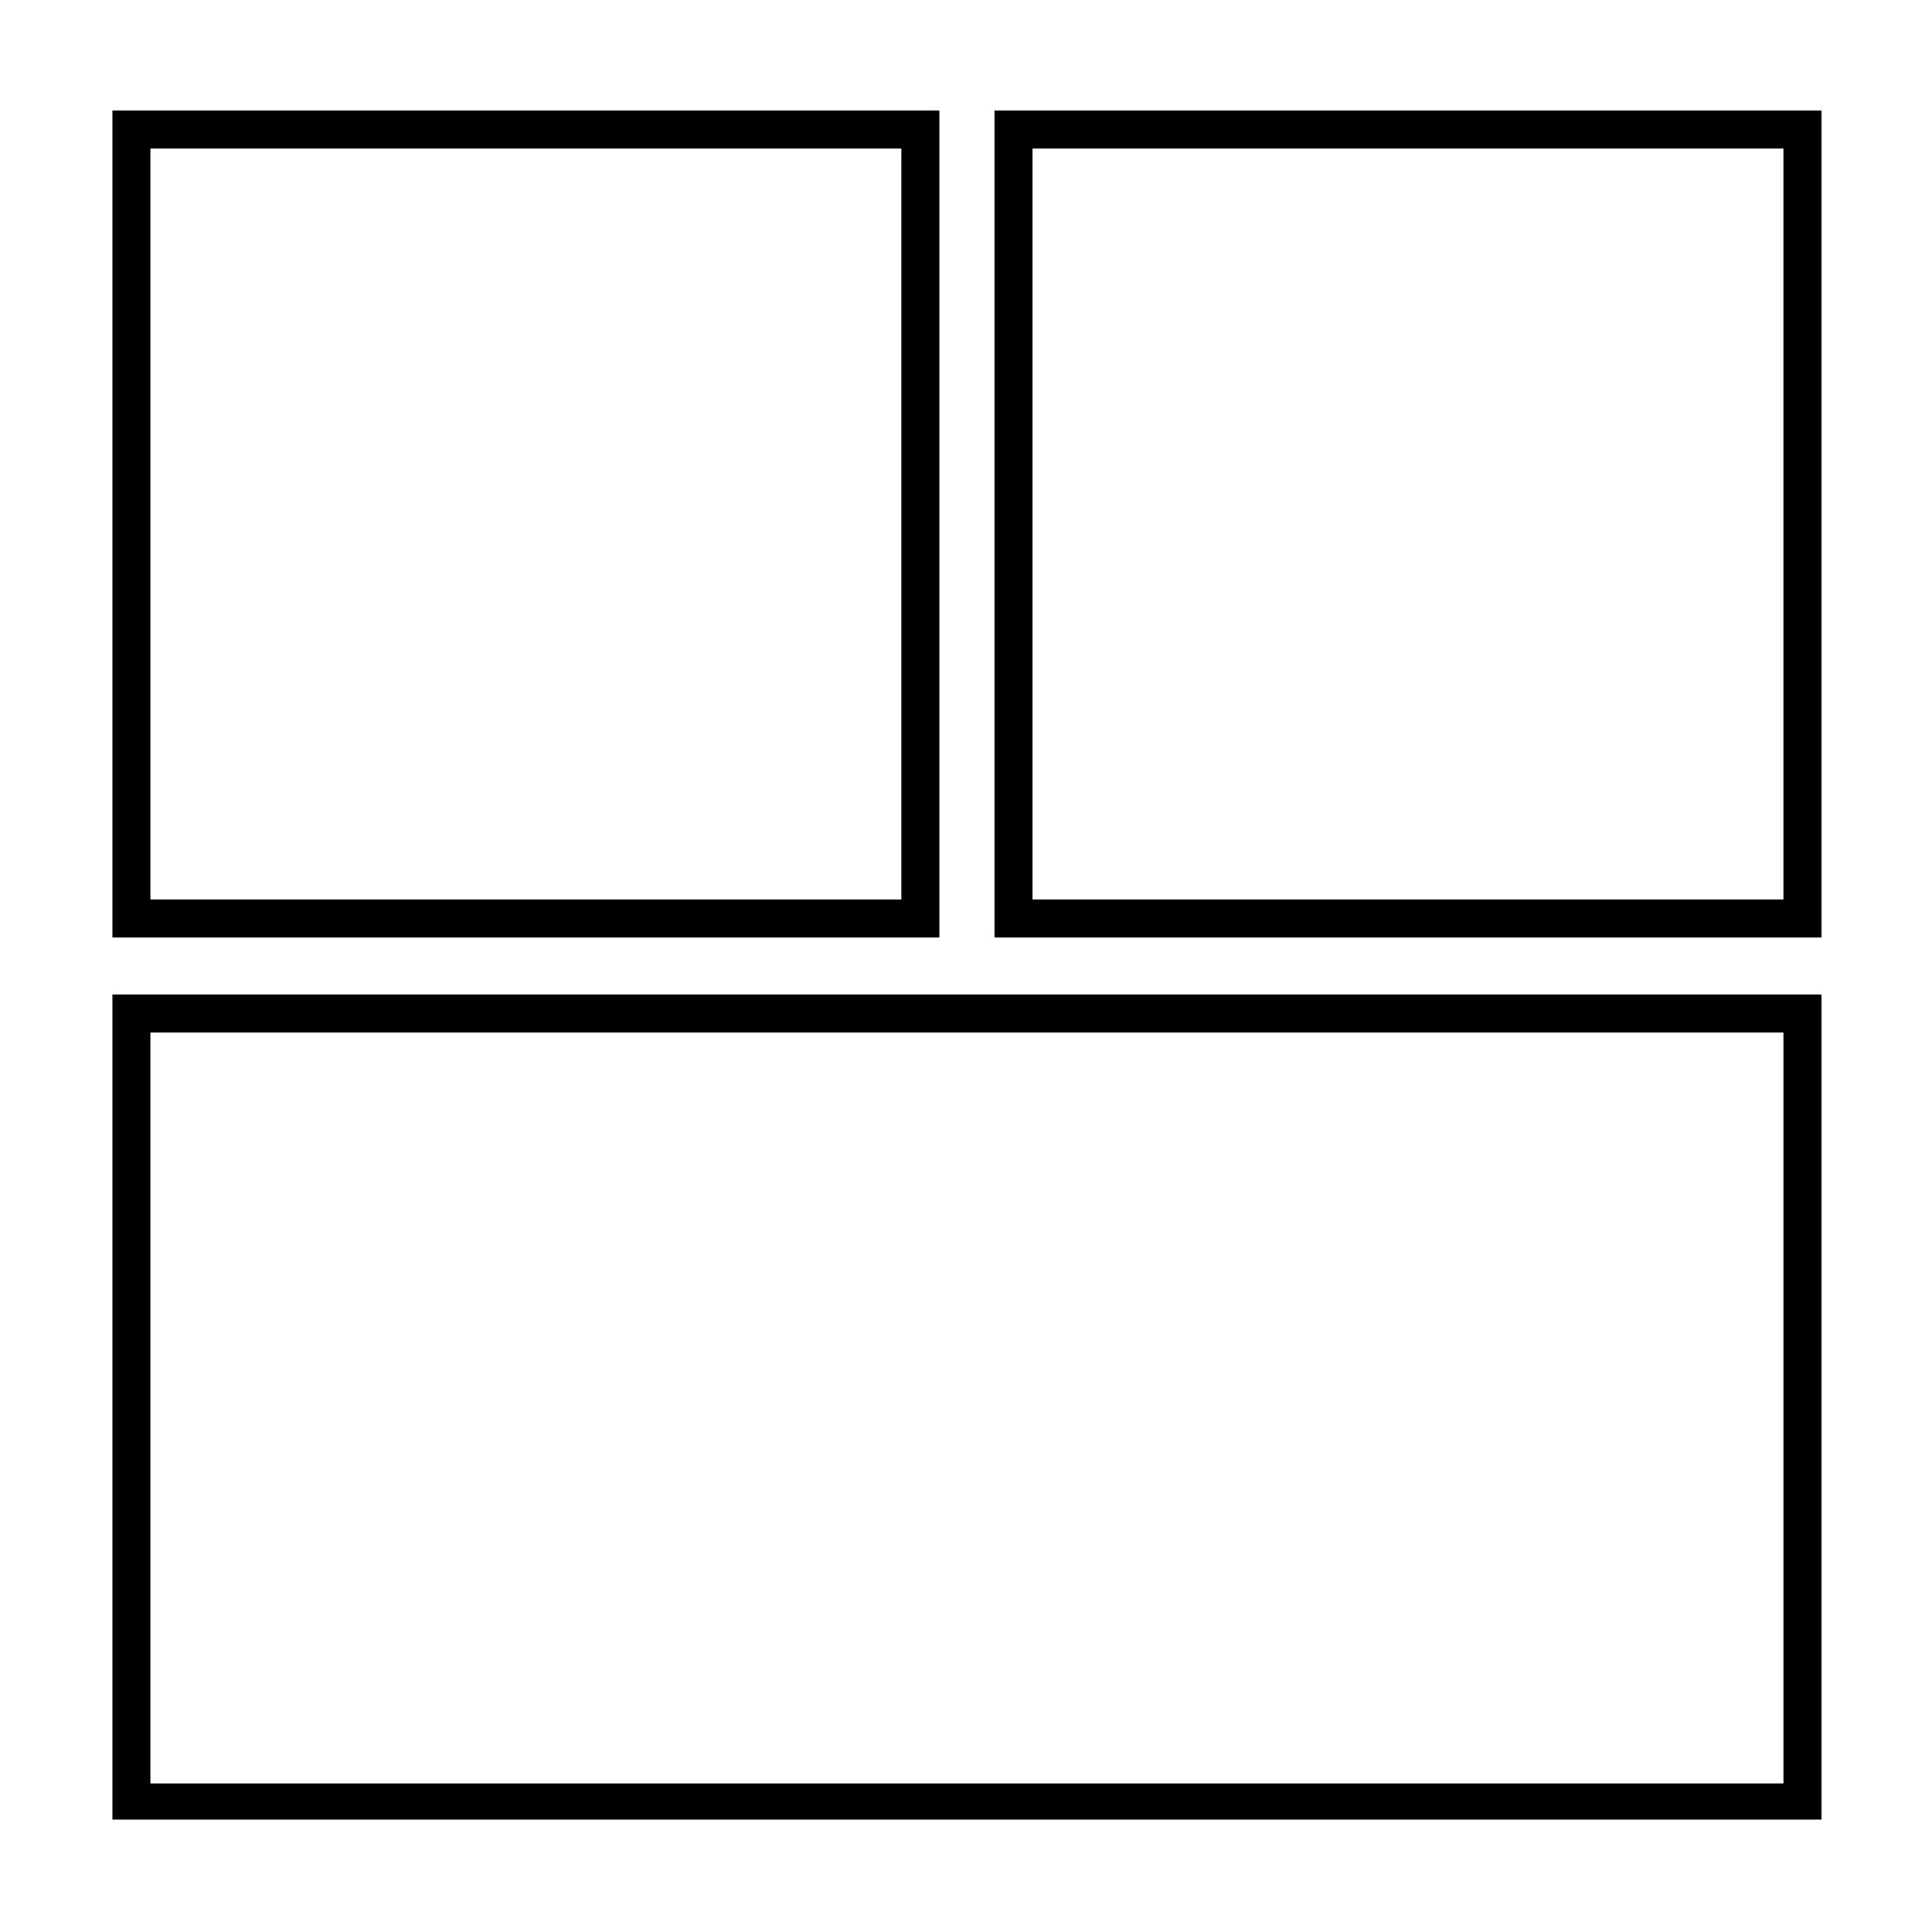
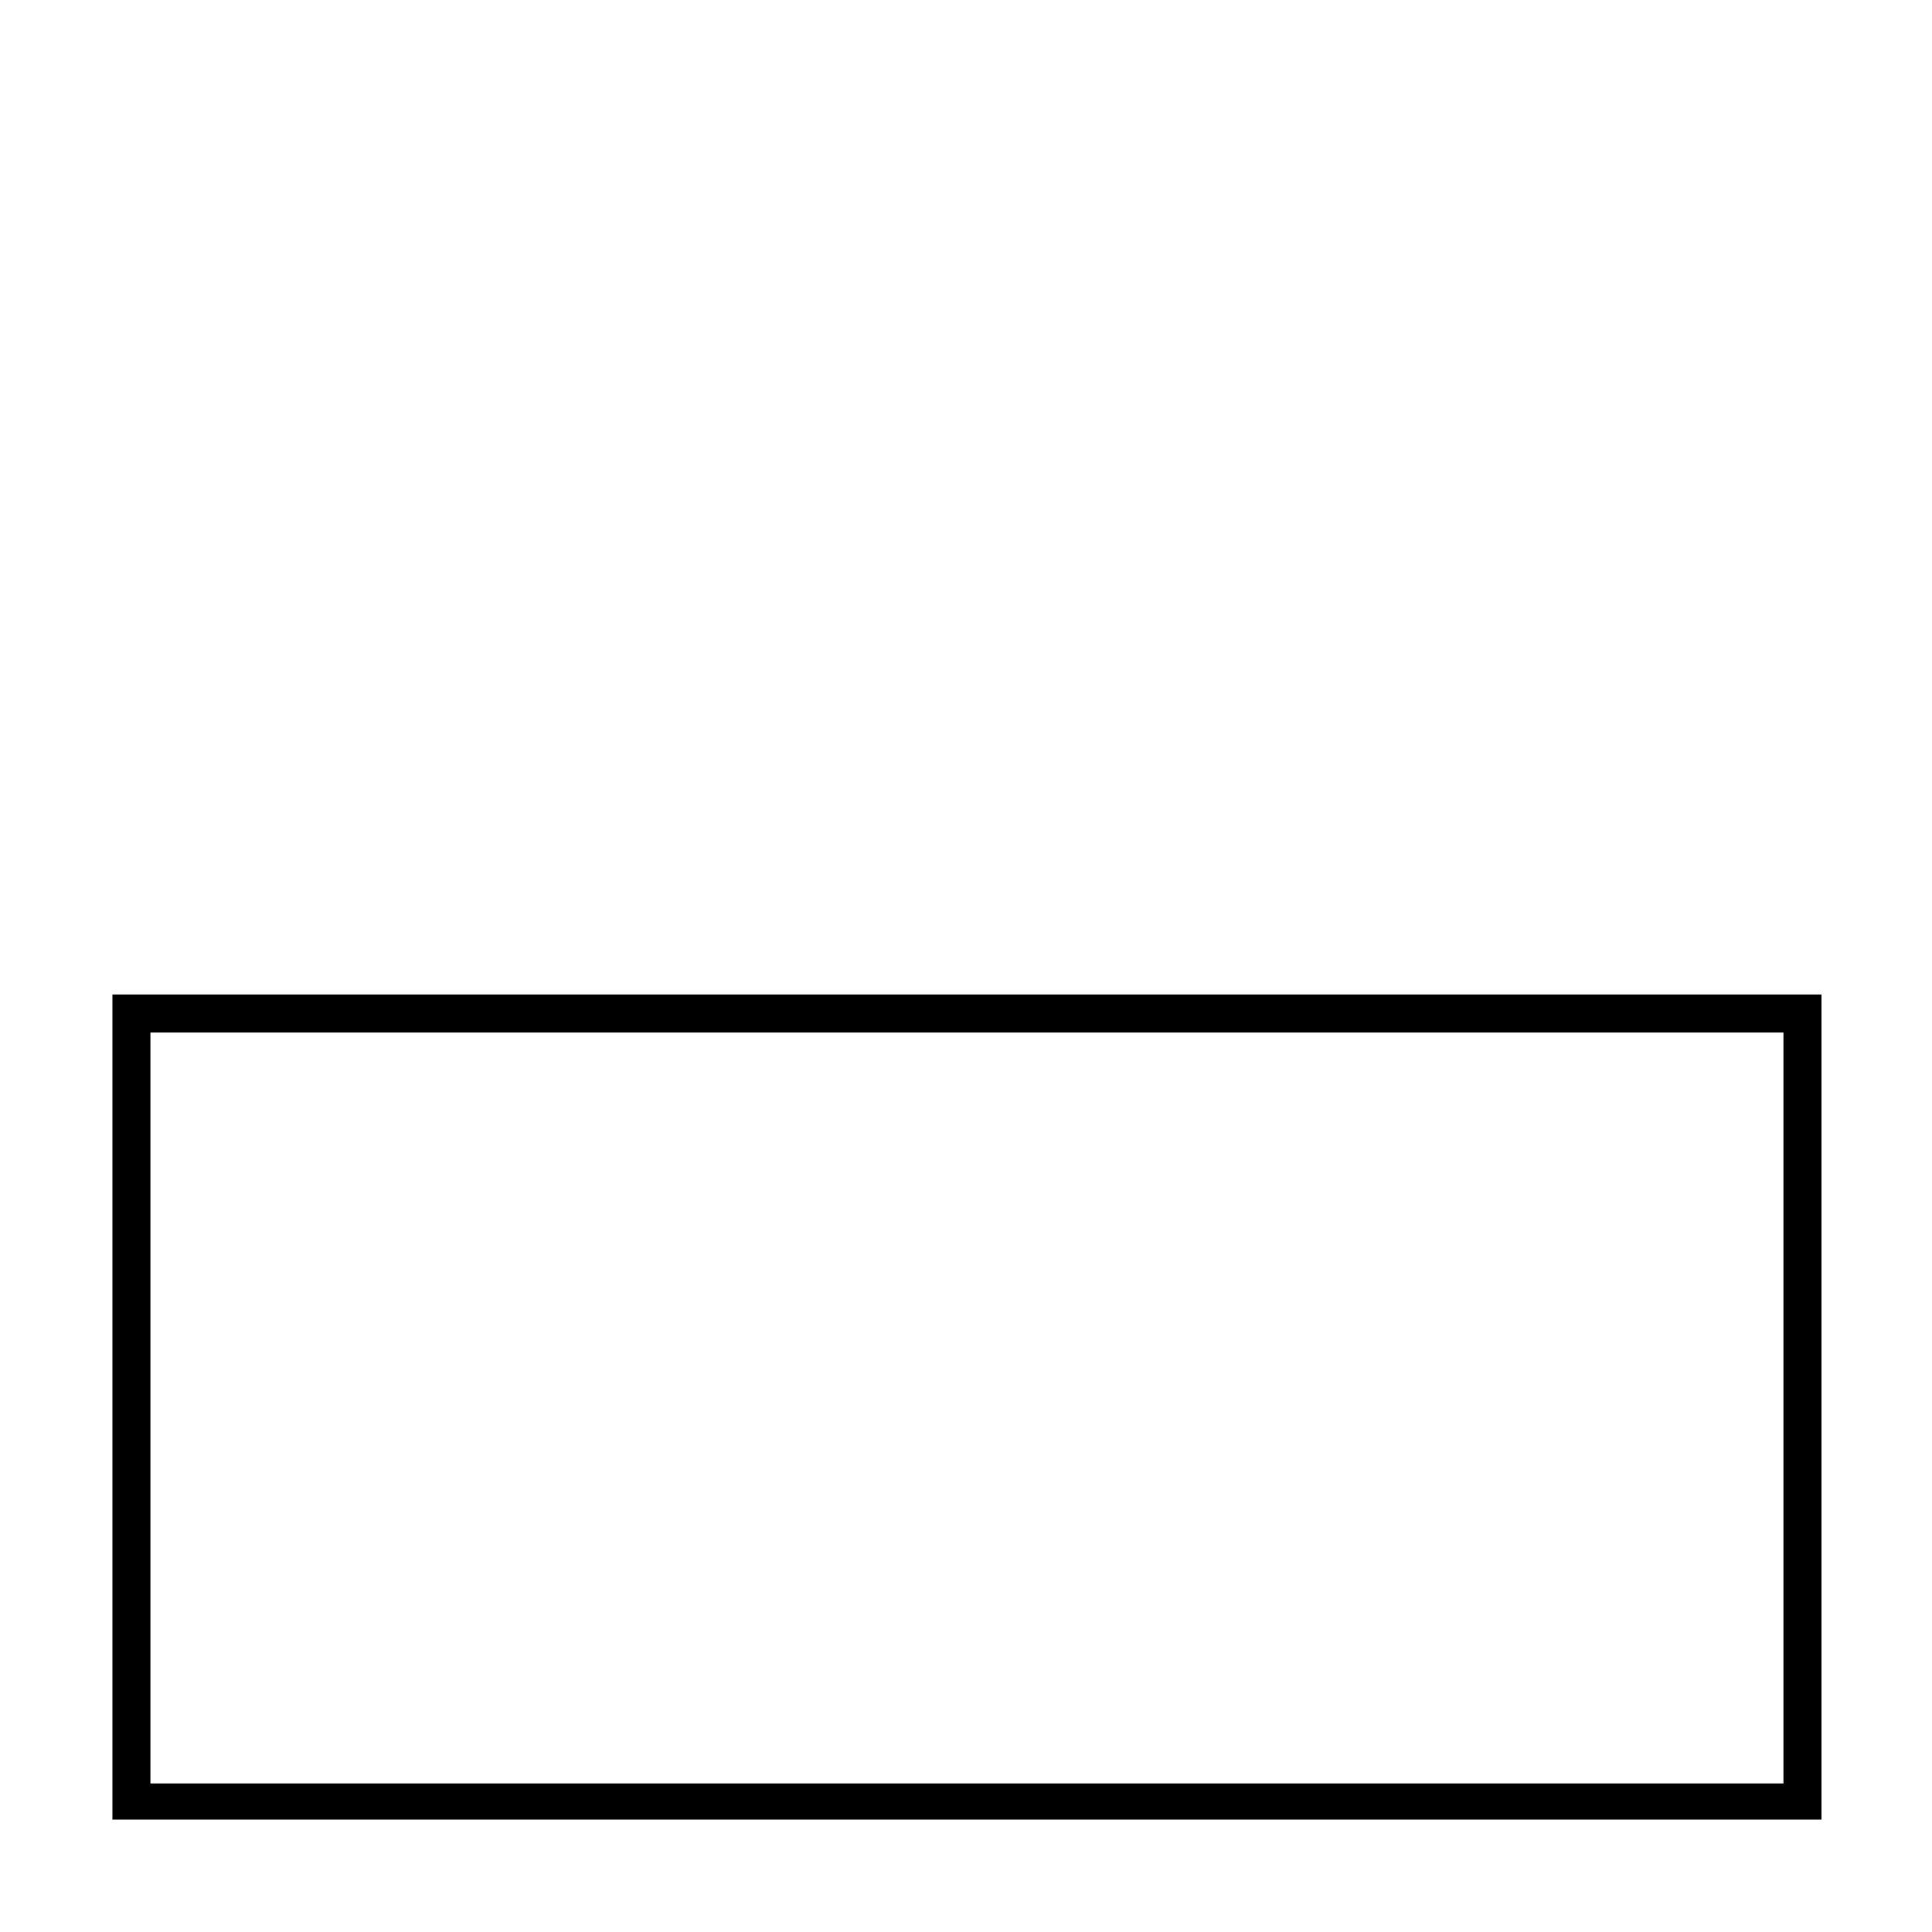
<svg xmlns="http://www.w3.org/2000/svg" fill="#000000" width="800px" height="800px" version="1.1" viewBox="144 144 512 512">
  <g>
-     <path d="m392.44 173.29h-218.65v219.16h219.16v-219.16zm-10.078 209.08h-198.5v-199h199v199z" />
-     <path d="m407.55 173.29v219.16h219.16v-219.16zm209.08 209.08h-199v-199h199z" />
    <path d="m173.79 626.21h452.92v-218.66h-452.92zm10.074-208.58h432.77v199h-432.77z" />
  </g>
</svg>